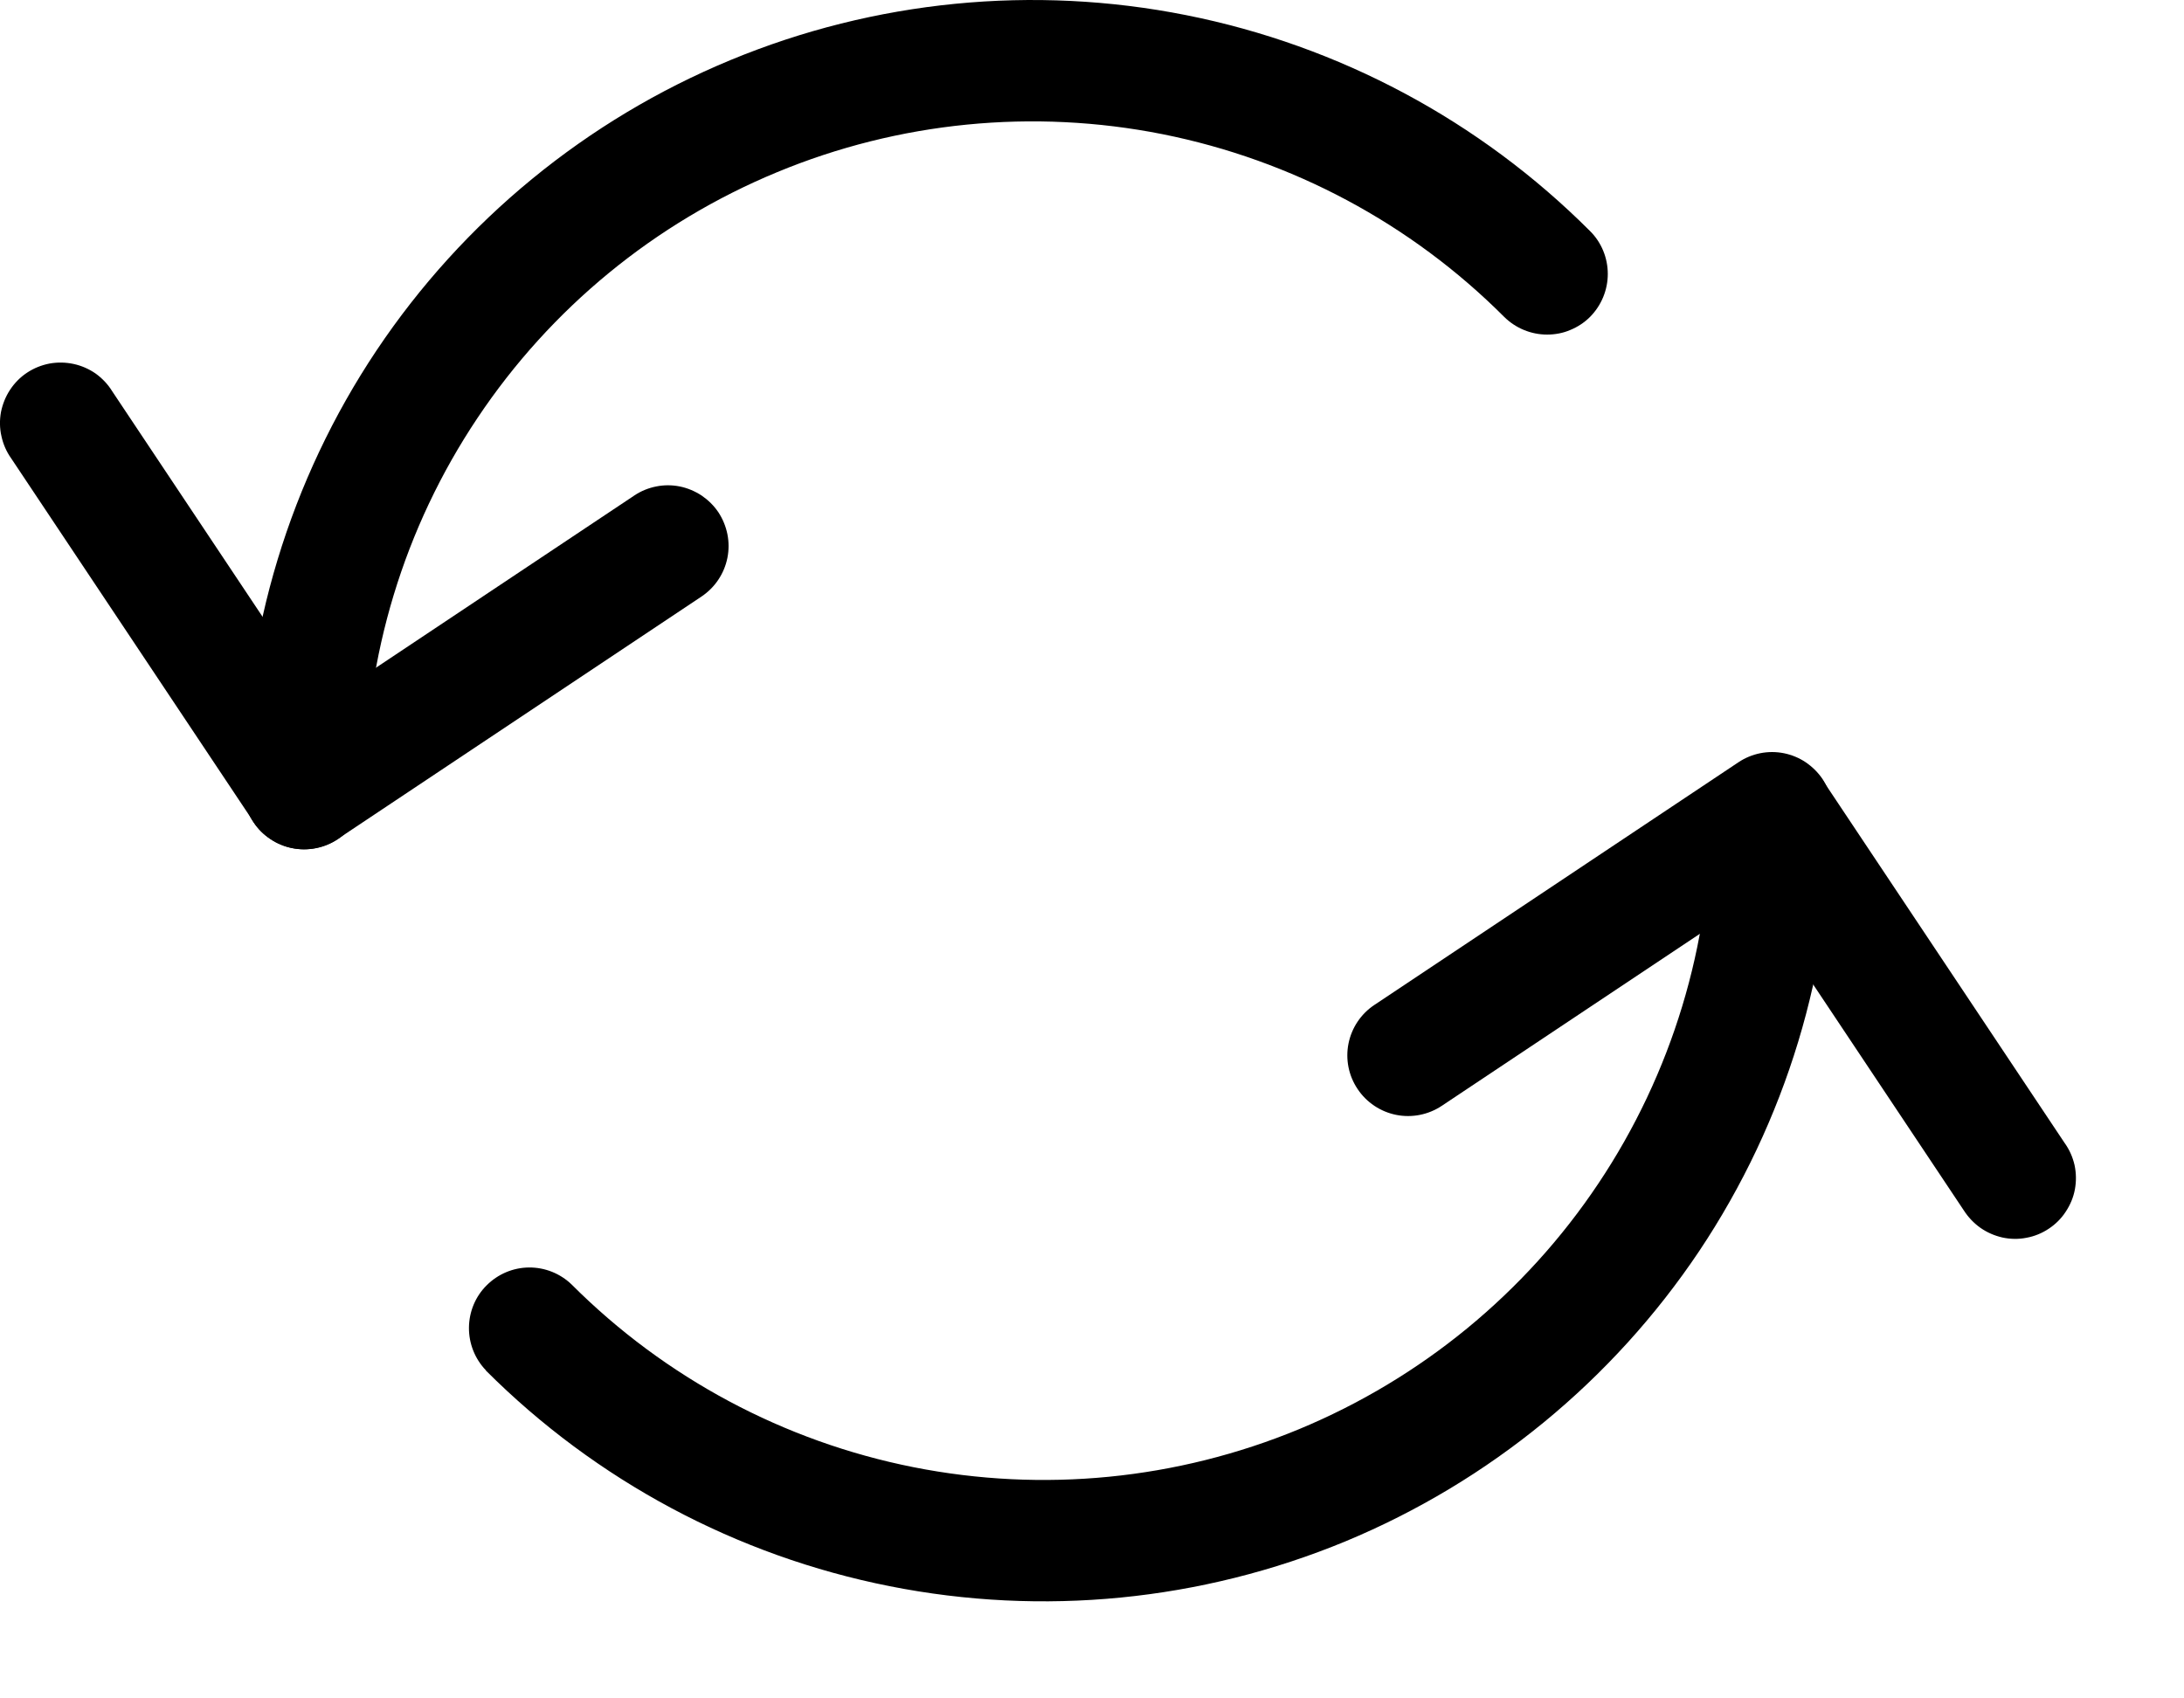
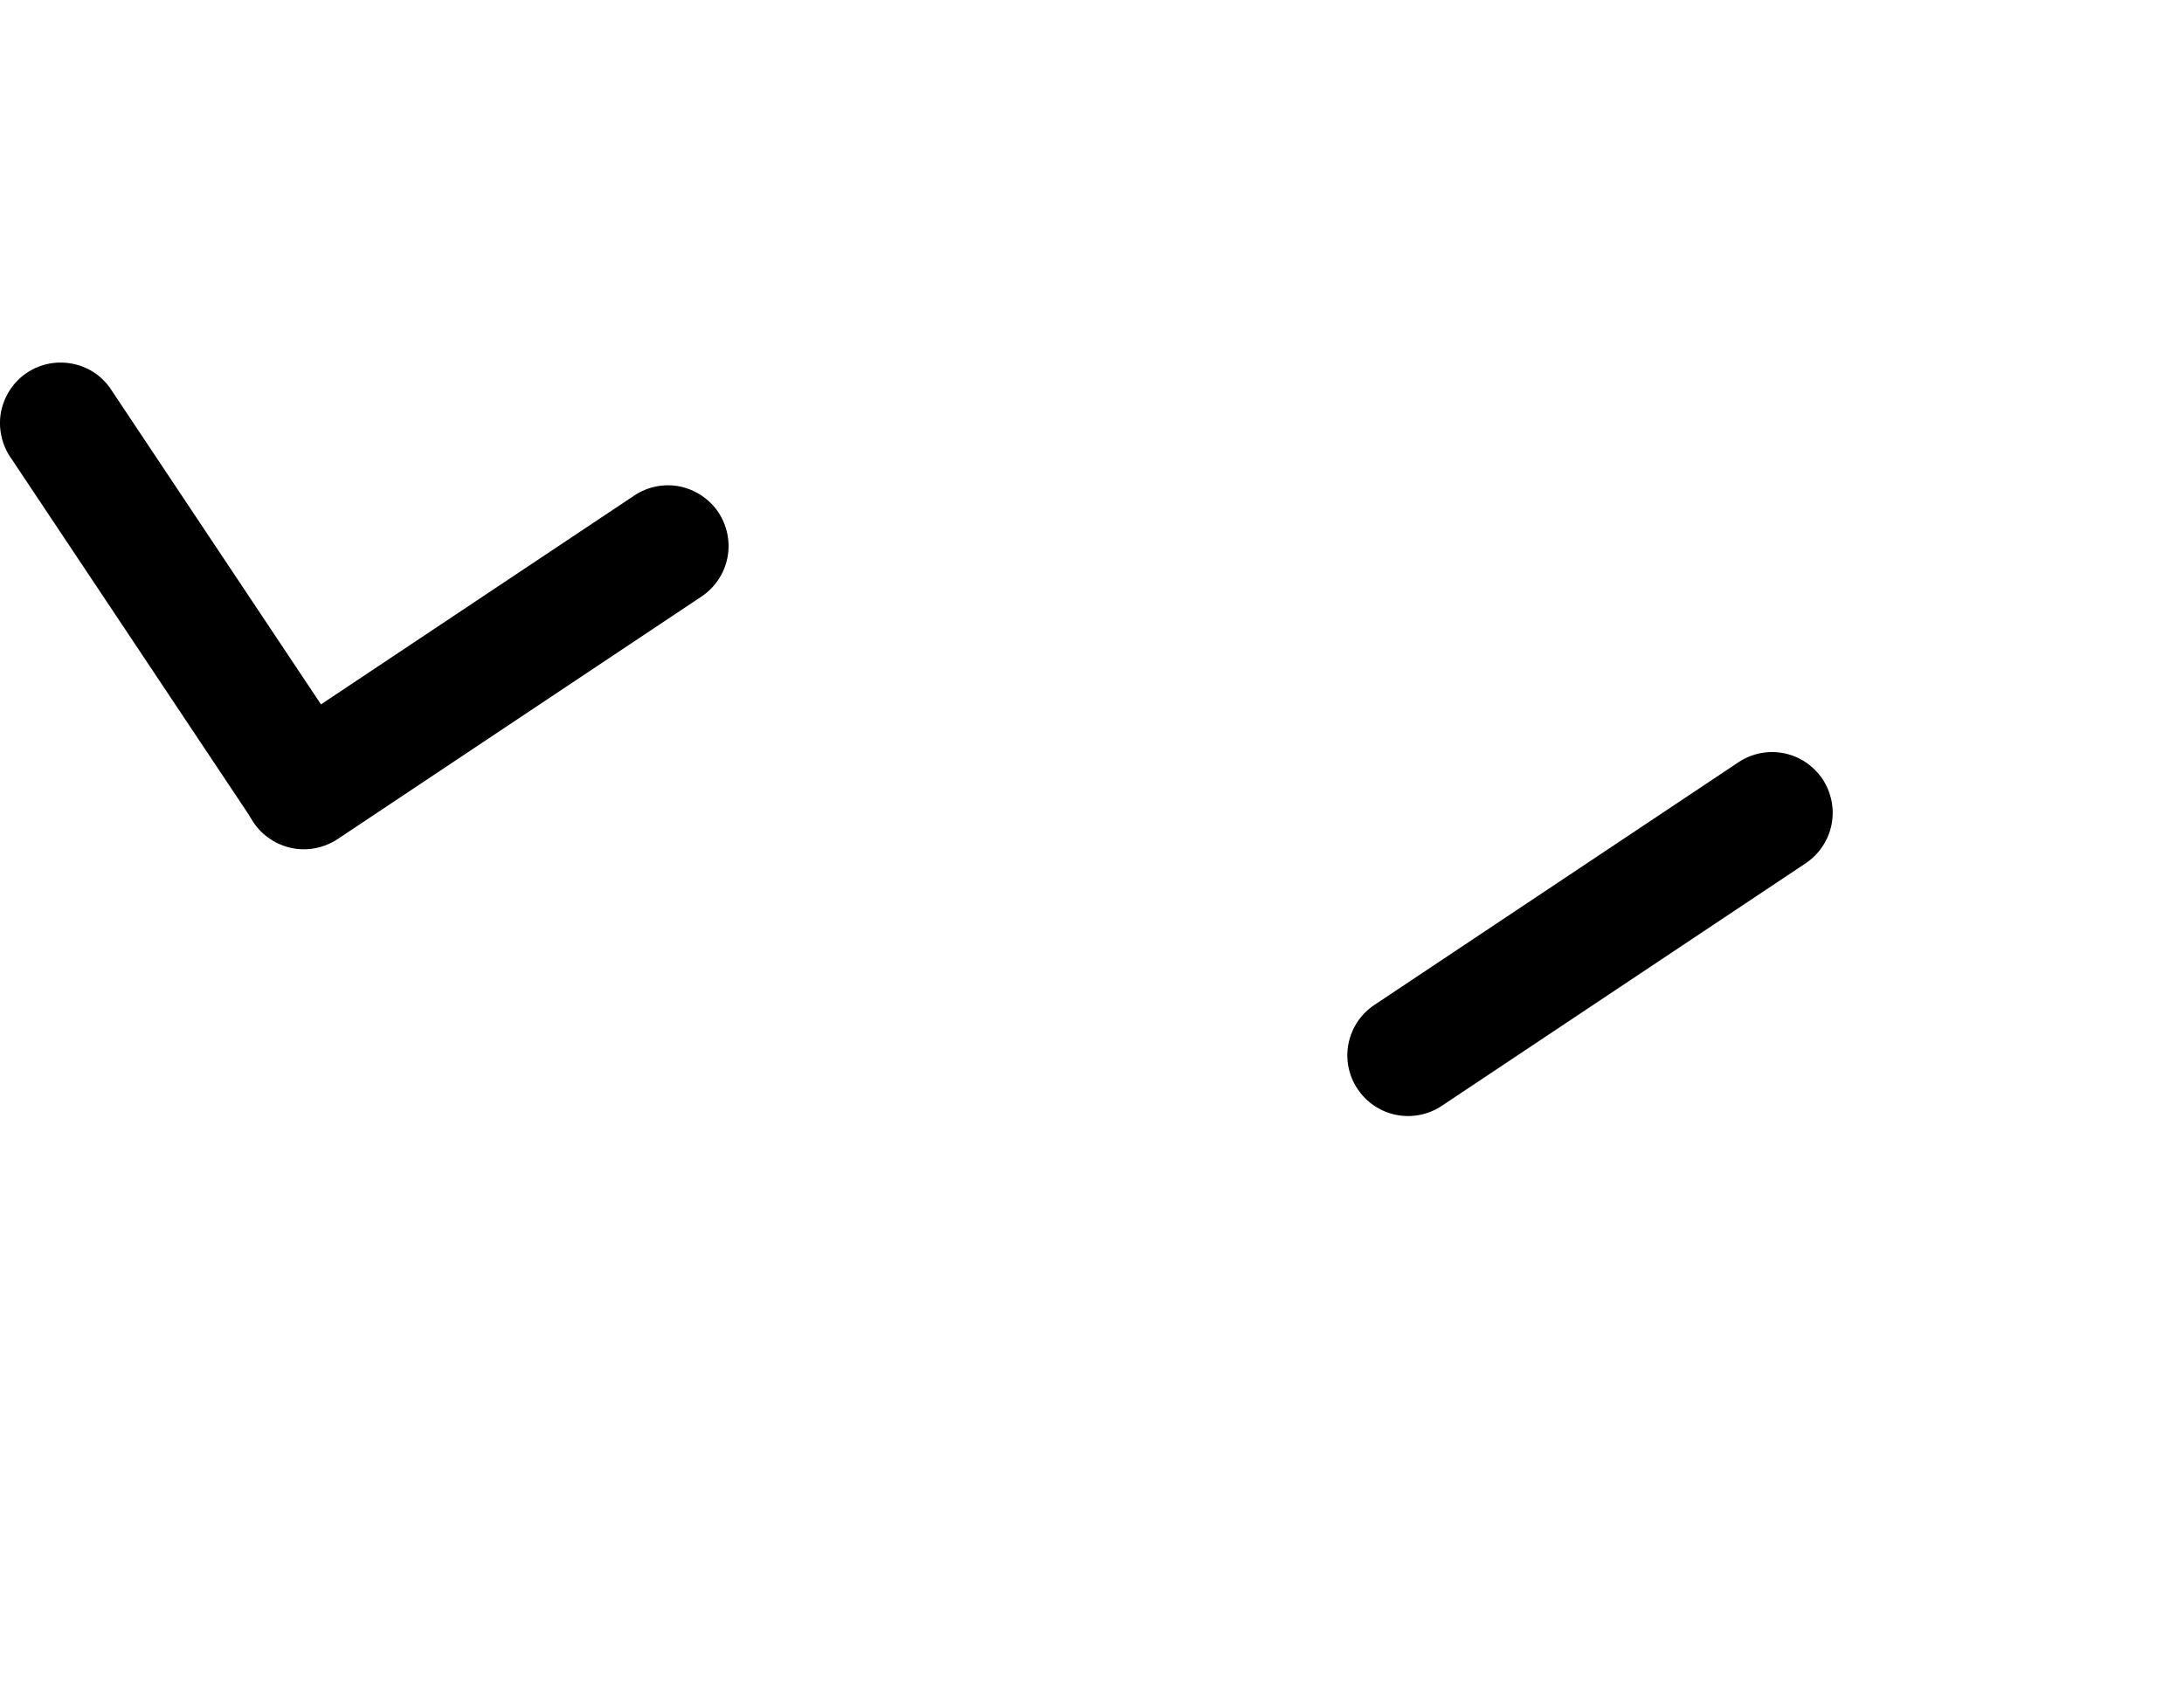
<svg xmlns="http://www.w3.org/2000/svg" width="18" height="14" viewBox="0 0 18 14" fill="none">
-   <path d="M4.005 11.296C3.914 11.201 3.864 11.075 3.865 10.944C3.866 10.813 3.918 10.687 4.011 10.595C4.104 10.502 4.229 10.449 4.36 10.448C4.492 10.447 4.618 10.498 4.712 10.589C5.481 11.358 6.461 11.882 7.528 12.094C8.595 12.306 9.701 12.197 10.706 11.781C11.711 11.364 12.57 10.66 13.174 9.755C13.778 8.851 14.101 7.787 14.101 6.7C14.107 6.571 14.162 6.45 14.255 6.361C14.348 6.272 14.472 6.222 14.601 6.222C14.73 6.223 14.854 6.272 14.947 6.361C15.04 6.451 15.095 6.572 15.1 6.701C15.1 7.986 14.719 9.243 14.005 10.312C13.29 11.38 12.275 12.213 11.088 12.706C9.9 13.197 8.593 13.326 7.332 13.075C6.071 12.825 4.913 12.206 4.004 11.297" fill="black" />
  <path d="M11.882 9.116C11.772 9.189 11.637 9.216 11.507 9.19C11.377 9.164 11.262 9.087 11.189 8.977C11.115 8.867 11.088 8.732 11.114 8.602C11.14 8.472 11.217 8.357 11.327 8.284L14.327 6.284C14.382 6.247 14.443 6.222 14.507 6.209C14.572 6.196 14.638 6.196 14.703 6.209C14.767 6.222 14.828 6.247 14.883 6.284C14.937 6.321 14.984 6.367 15.021 6.422C15.057 6.477 15.082 6.538 15.095 6.602C15.108 6.667 15.108 6.733 15.095 6.798C15.082 6.862 15.057 6.923 15.02 6.978C14.984 7.032 14.937 7.079 14.882 7.116L11.882 9.116Z" fill="black" />
-   <path d="M17.017 9.423C17.056 9.477 17.083 9.539 17.098 9.604C17.112 9.67 17.113 9.737 17.101 9.803C17.089 9.869 17.063 9.931 17.026 9.987C16.99 10.043 16.942 10.091 16.886 10.128C16.831 10.165 16.768 10.191 16.702 10.203C16.637 10.216 16.569 10.215 16.504 10.201C16.438 10.186 16.376 10.159 16.322 10.121C16.267 10.082 16.221 10.033 16.185 9.977L14.185 6.977C14.116 6.866 14.093 6.733 14.12 6.606C14.148 6.479 14.224 6.368 14.332 6.296C14.44 6.224 14.572 6.196 14.7 6.22C14.828 6.244 14.942 6.317 15.017 6.423L17.017 9.423ZM13.105 1.905C13.199 1.998 13.251 2.126 13.251 2.258C13.251 2.391 13.198 2.518 13.105 2.612C13.058 2.659 13.003 2.695 12.942 2.72C12.882 2.746 12.816 2.758 12.751 2.758C12.618 2.758 12.491 2.705 12.397 2.612C11.628 1.842 10.648 1.319 9.581 1.106C8.514 0.894 7.408 1.003 6.403 1.42C5.398 1.836 4.539 2.541 3.935 3.446C3.33 4.35 3.008 5.414 3.008 6.502C3.008 6.634 2.955 6.761 2.861 6.855C2.767 6.949 2.64 7.001 2.508 7.001C2.375 7.001 2.248 6.948 2.154 6.854C2.06 6.76 2.008 6.633 2.008 6.501C2.008 5.215 2.389 3.958 3.103 2.889C3.818 1.82 4.833 0.987 6.021 0.495C7.209 0.003 8.516 -0.126 9.777 0.125C11.038 0.376 12.196 0.995 13.105 1.905Z" fill="black" />
-   <path d="M5.227 4.085C5.282 4.048 5.343 4.023 5.408 4.01C5.472 3.997 5.538 3.997 5.603 4.01C5.667 4.023 5.728 4.049 5.783 4.085C5.837 4.122 5.884 4.168 5.921 4.223C5.957 4.278 5.982 4.339 5.995 4.403C6.008 4.468 6.008 4.534 5.995 4.599C5.982 4.663 5.957 4.724 5.92 4.779C5.884 4.833 5.837 4.88 5.782 4.917L2.782 6.917C2.728 6.953 2.666 6.978 2.602 6.991C2.537 7.004 2.471 7.004 2.407 6.991C2.342 6.978 2.281 6.953 2.227 6.916C2.172 6.88 2.125 6.833 2.089 6.778C2.052 6.723 2.027 6.662 2.014 6.598C2.001 6.533 2.001 6.467 2.014 6.403C2.027 6.338 2.053 6.277 2.089 6.222C2.126 6.168 2.173 6.121 2.227 6.085L5.227 4.085Z" fill="black" />
+   <path d="M5.227 4.085C5.282 4.048 5.343 4.023 5.408 4.01C5.472 3.997 5.538 3.997 5.603 4.01C5.667 4.023 5.728 4.049 5.783 4.085C5.837 4.122 5.884 4.168 5.921 4.223C5.957 4.278 5.982 4.339 5.995 4.403C6.008 4.468 6.008 4.534 5.995 4.599C5.982 4.663 5.957 4.724 5.92 4.779C5.884 4.833 5.837 4.88 5.782 4.917L2.782 6.917C2.728 6.953 2.666 6.978 2.602 6.991C2.537 7.004 2.471 7.004 2.407 6.991C2.342 6.978 2.281 6.953 2.227 6.916C2.172 6.88 2.125 6.833 2.089 6.778C2.052 6.723 2.027 6.662 2.014 6.598C2.001 6.533 2.001 6.467 2.014 6.403C2.027 6.338 2.053 6.277 2.089 6.222C2.126 6.168 2.173 6.121 2.227 6.085L5.227 4.085" fill="black" />
  <path d="M0.092 3.778C0.053 3.723 0.026 3.661 0.012 3.596C-0.003 3.531 -0.004 3.463 0.008 3.397C0.021 3.332 0.046 3.269 0.083 3.213C0.12 3.157 0.167 3.109 0.223 3.072C0.279 3.035 0.341 3.01 0.407 2.997C0.473 2.985 0.54 2.986 0.606 3C0.671 3.014 0.733 3.041 0.788 3.079C0.842 3.118 0.889 3.167 0.924 3.224L2.924 6.224C2.993 6.334 3.016 6.467 2.989 6.594C2.961 6.721 2.885 6.832 2.777 6.905C2.669 6.977 2.537 7.004 2.409 6.98C2.281 6.956 2.167 6.884 2.092 6.778L0.092 3.778Z" fill="black" />
</svg>